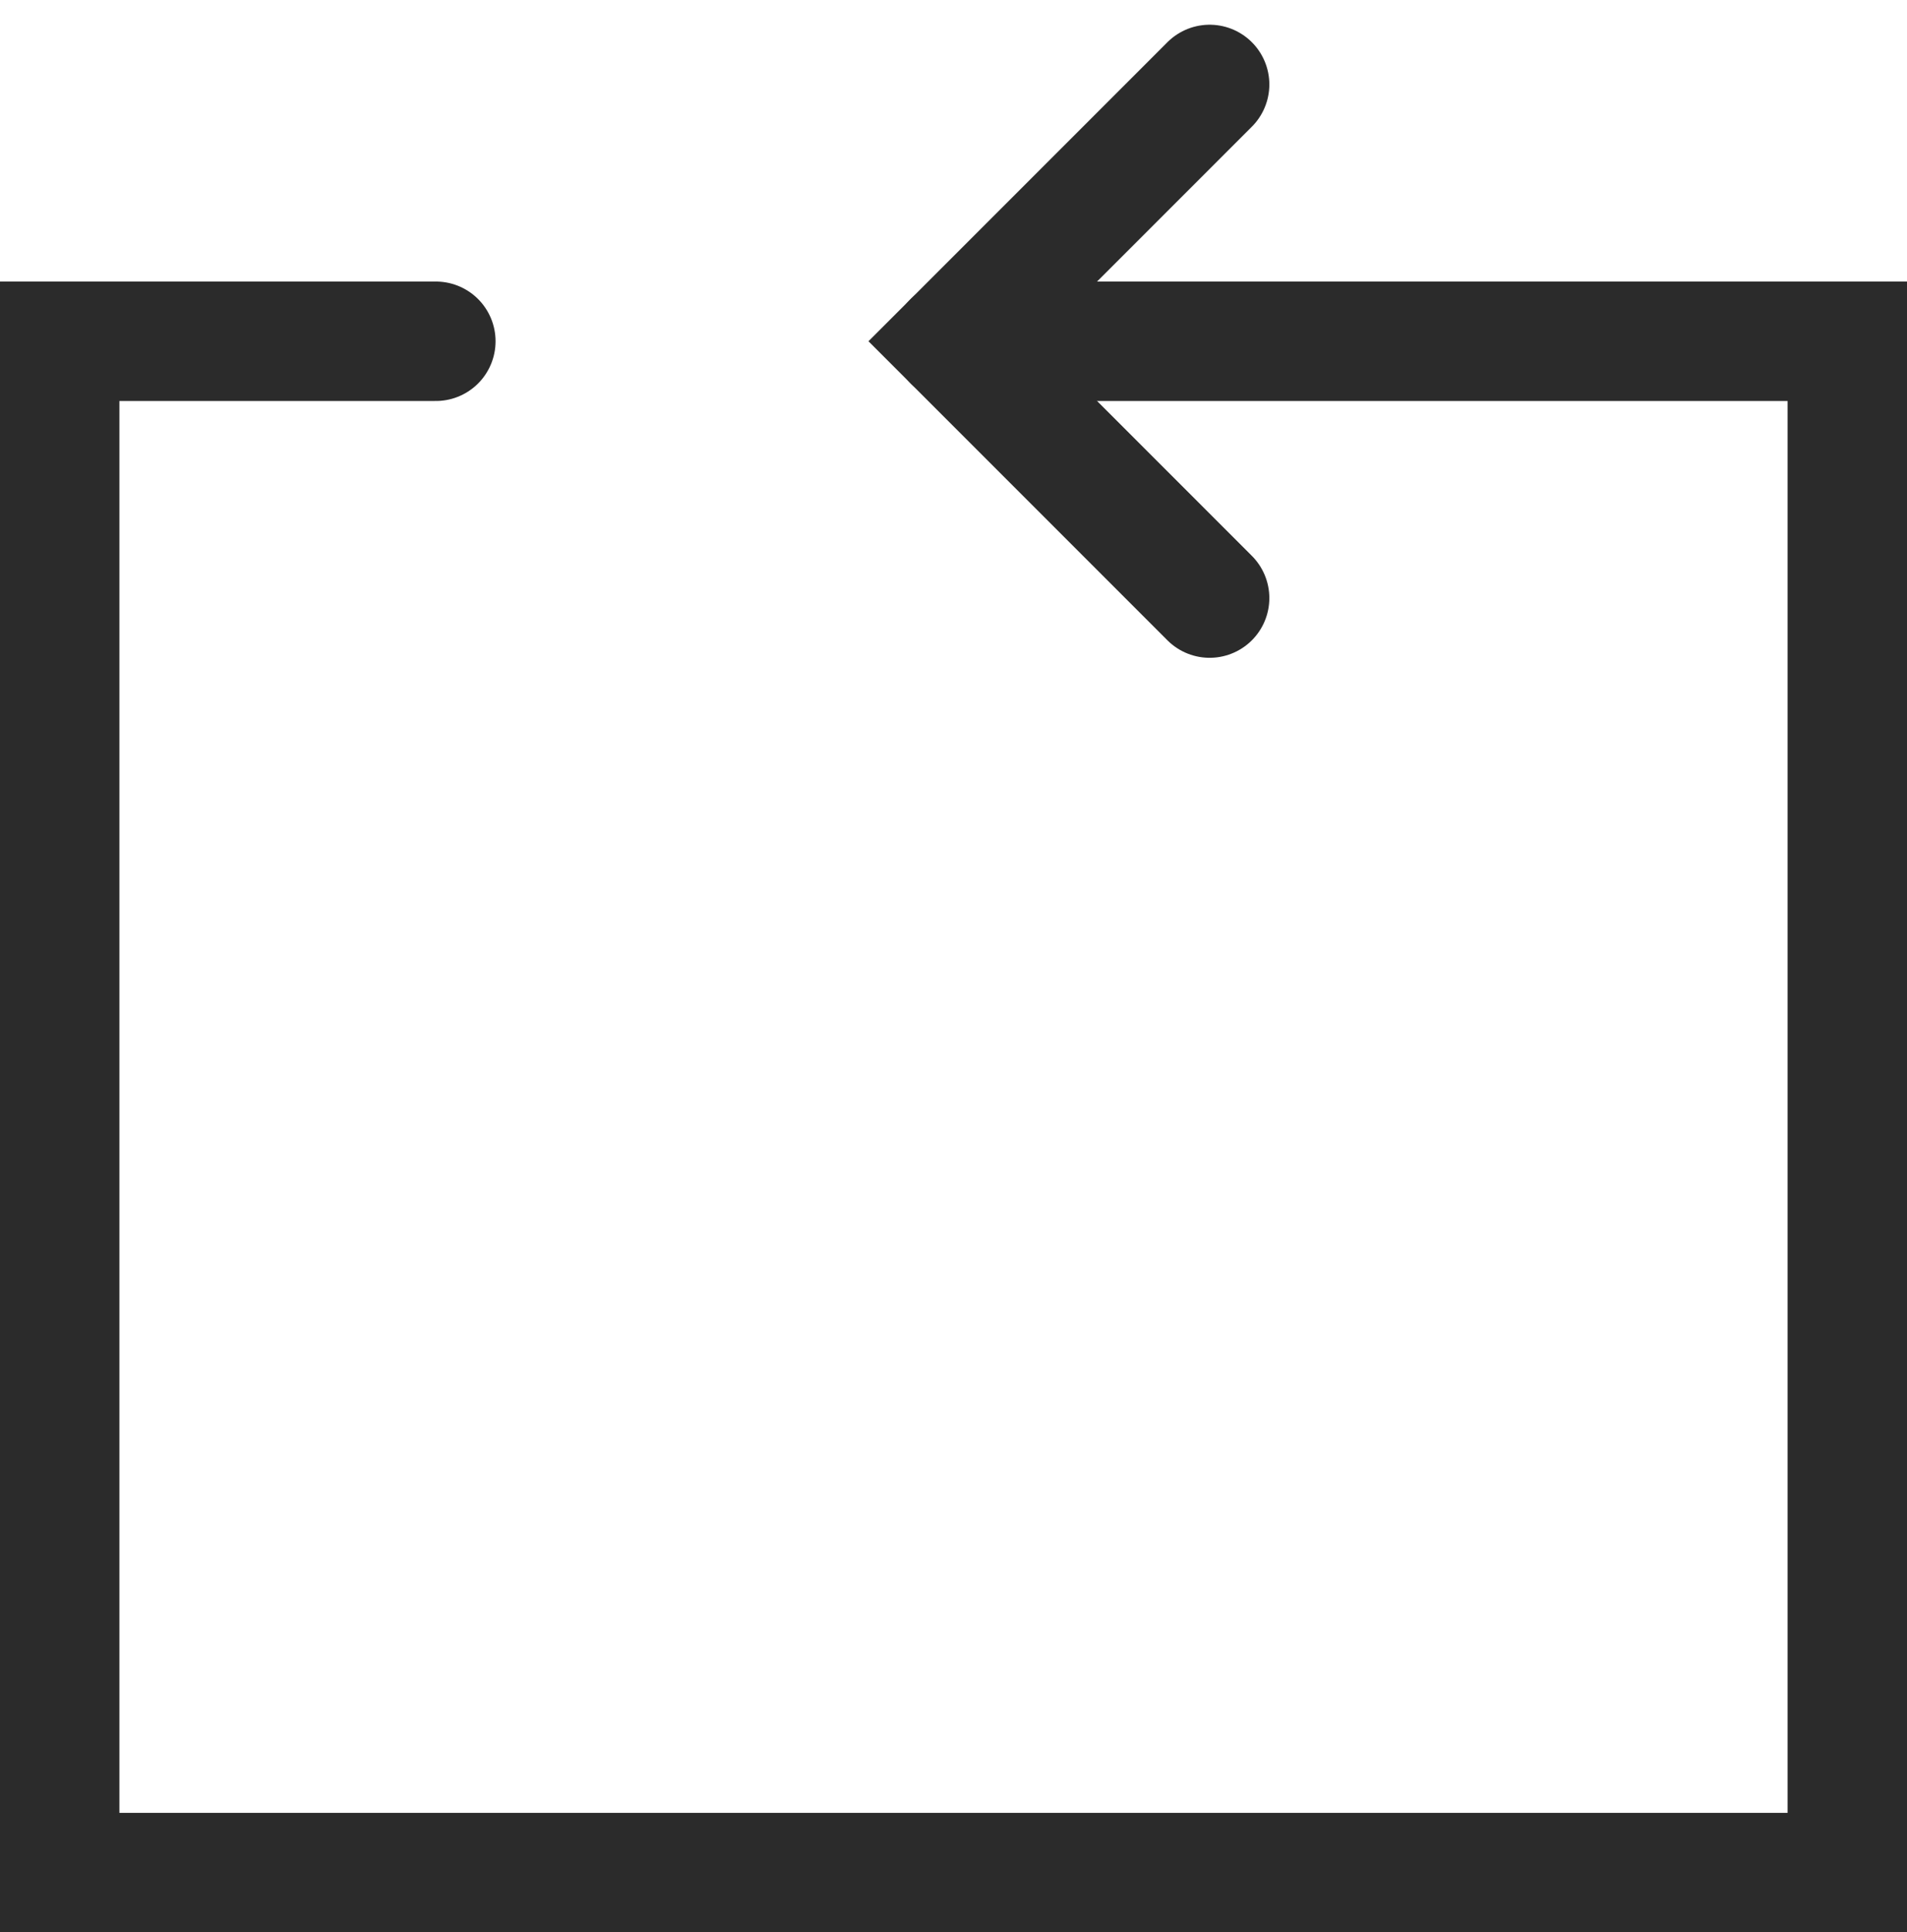
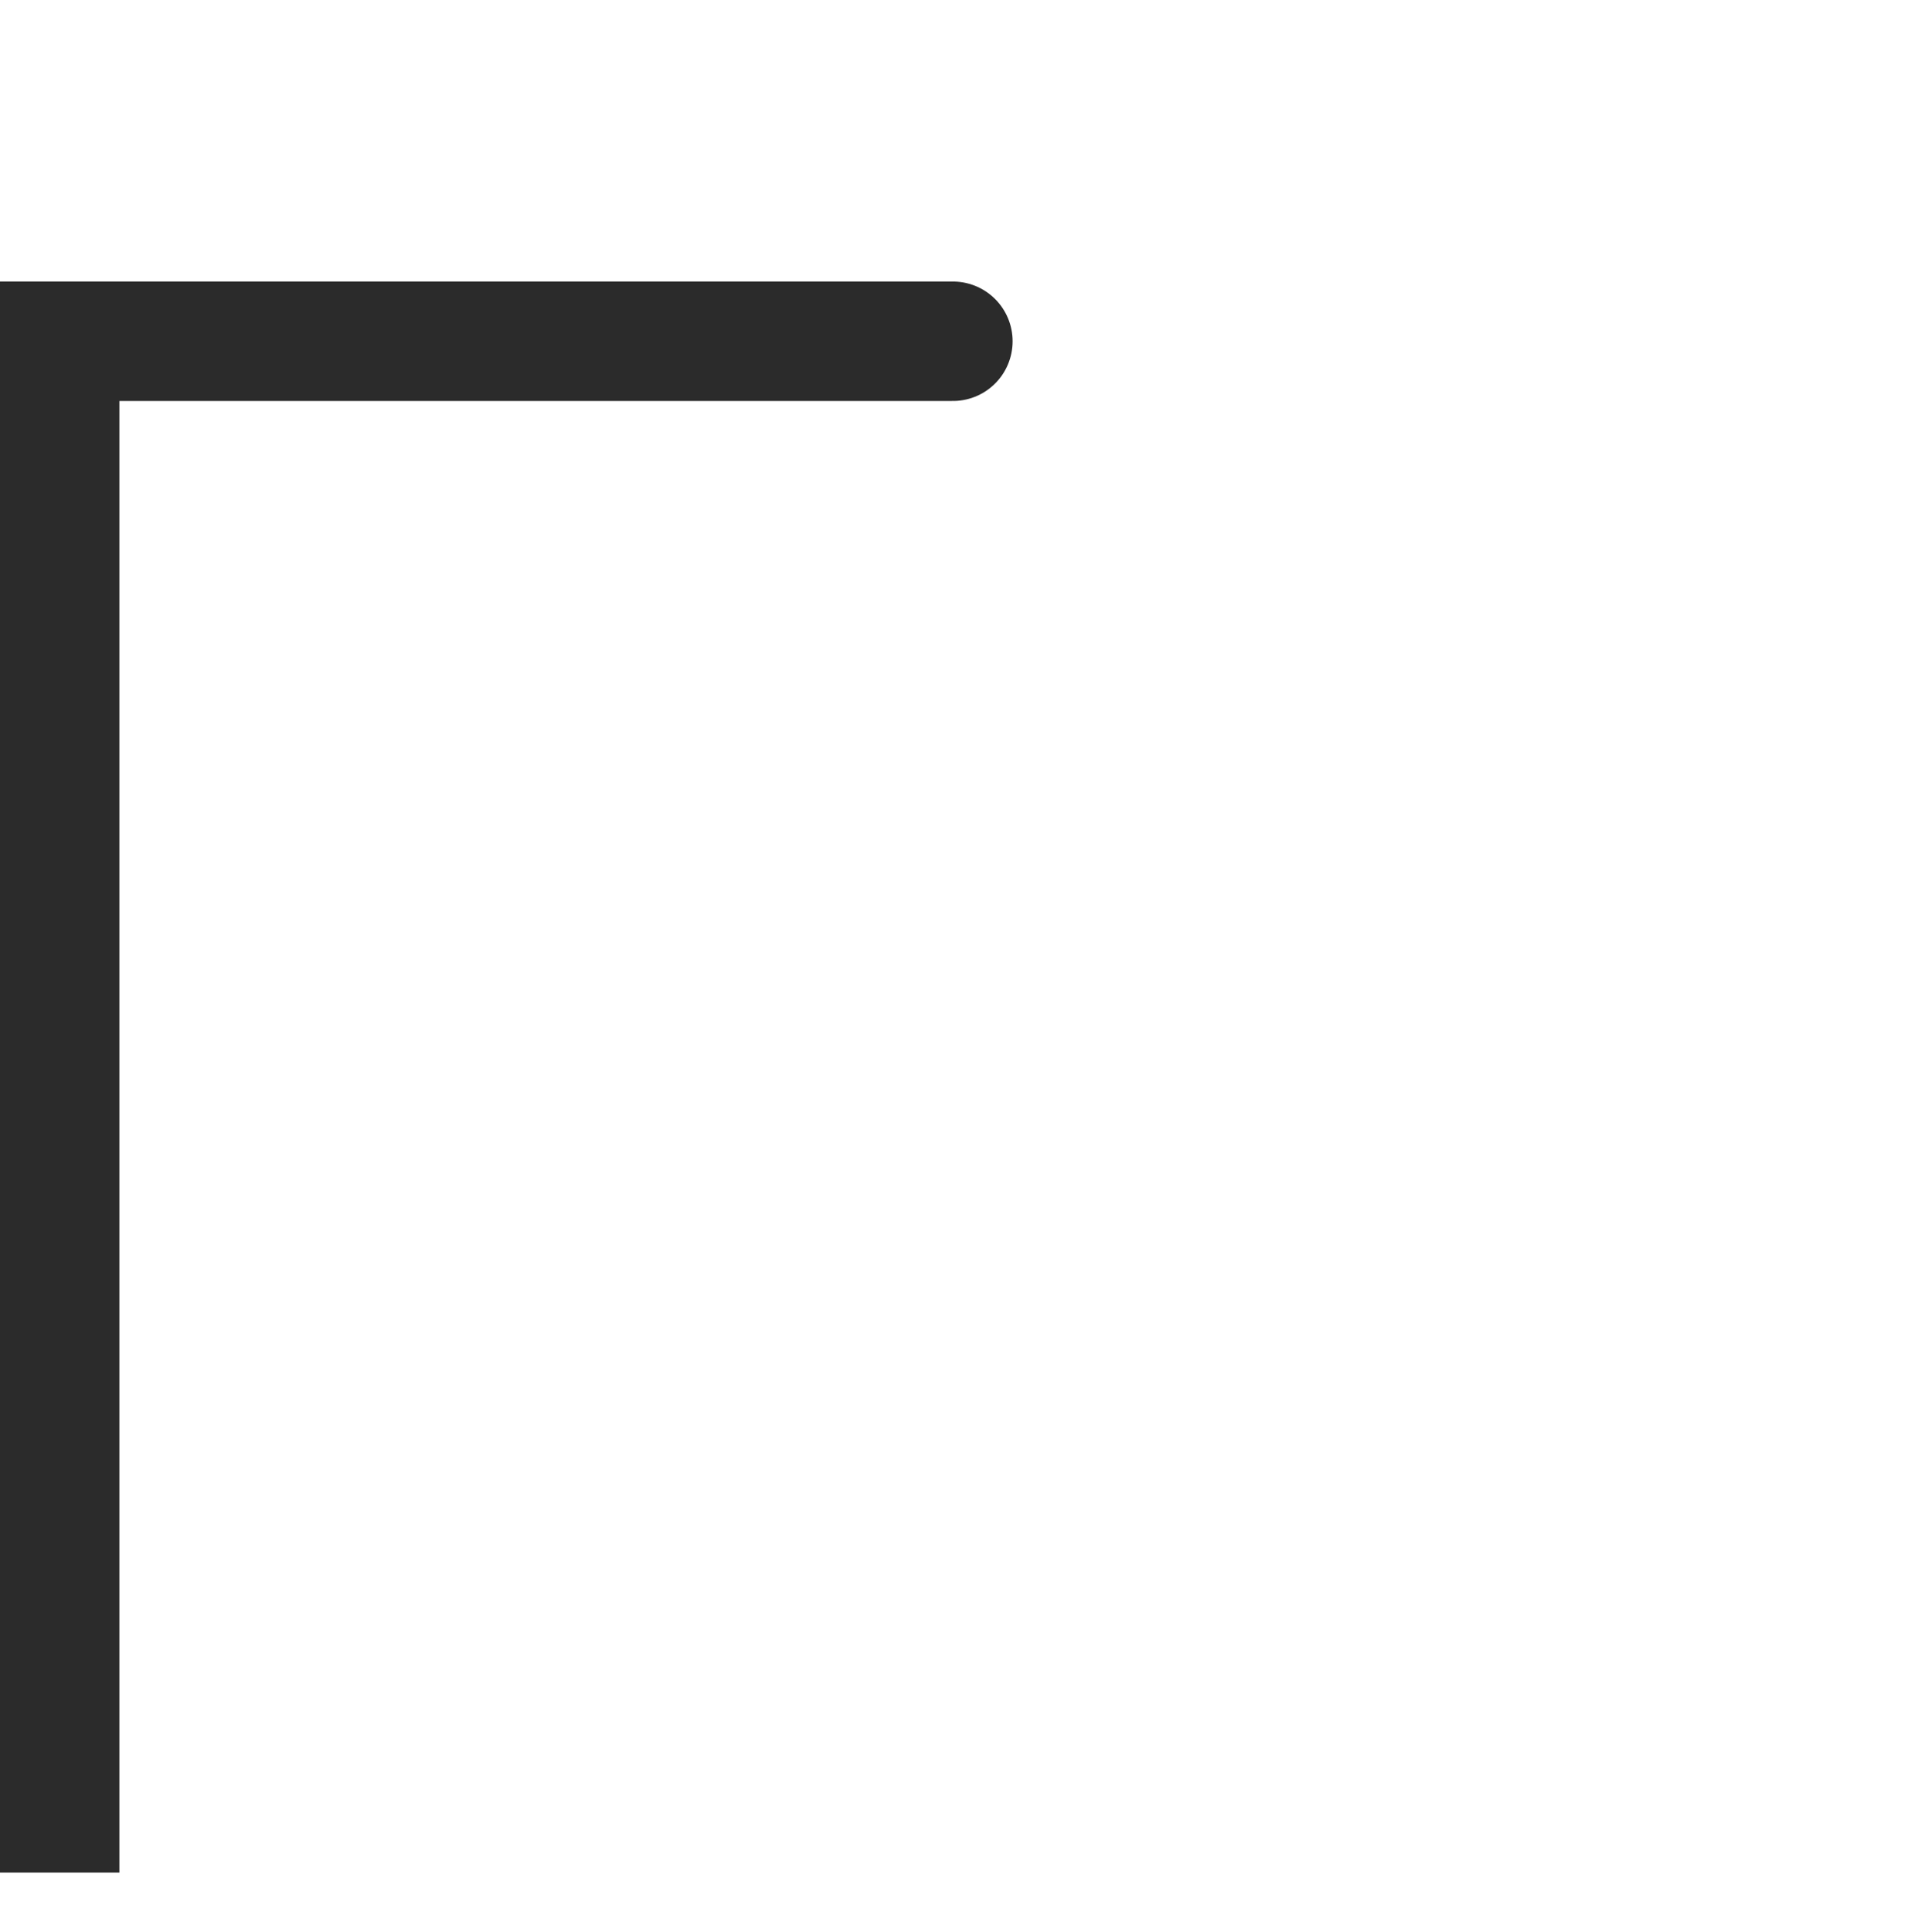
<svg xmlns="http://www.w3.org/2000/svg" viewBox="0 0 15.97 16.177" height="16.177" width="15.97">
  <g transform="translate(0.5 0.707)" data-name="Group 16306" id="Group_16306">
-     <path stroke-width="1" stroke-linecap="round" stroke="#2b2b2b" fill="none" transform="translate(-0.5 -0.35)" d="M10.13,4.65,7.98,2.5,10.13.35" data-name="Path 613" id="Path_613" />
-     <path stroke-width="1" stroke-linecap="round" stroke="#2b2b2b" fill="none" transform="translate(-0.5 -0.35)" d="M3.65,2.5H.5V15.32H15.47V2.5H7.98" data-name="Path 614" id="Path_614" />
+     <path stroke-width="1" stroke-linecap="round" stroke="#2b2b2b" fill="none" transform="translate(-0.5 -0.35)" d="M3.65,2.5H.5V15.32V2.5H7.98" data-name="Path 614" id="Path_614" />
  </g>
</svg>